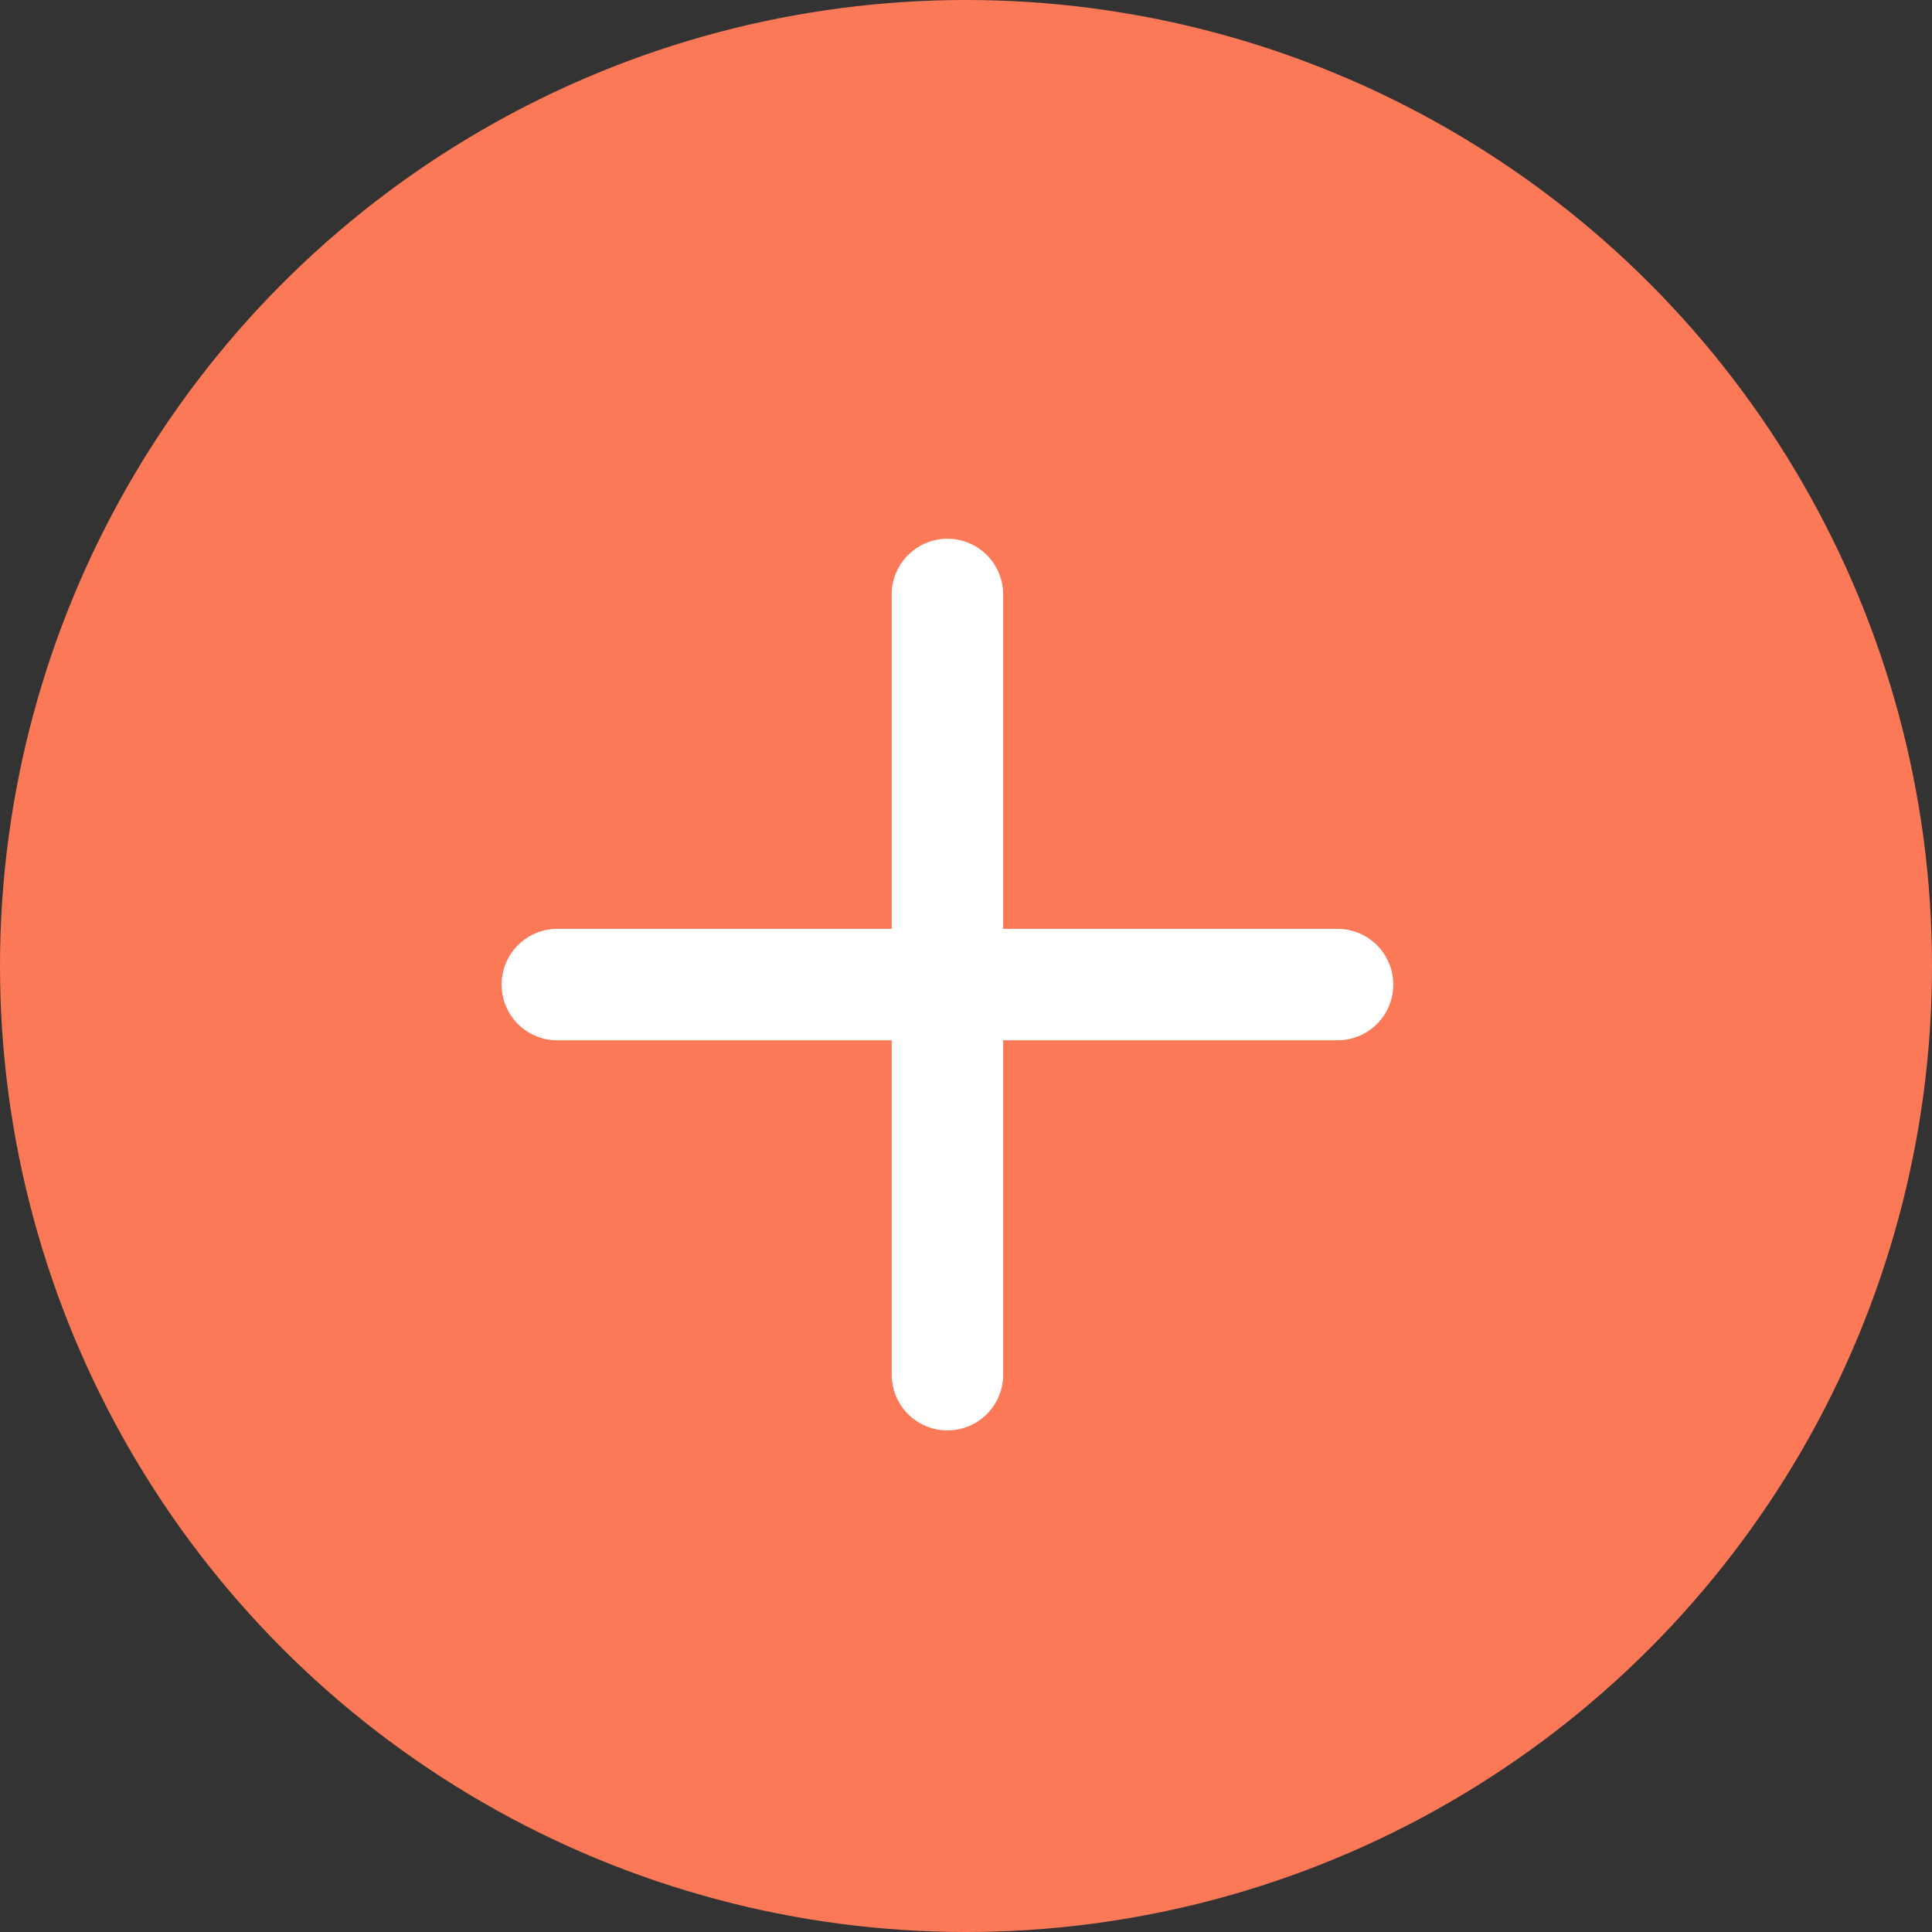
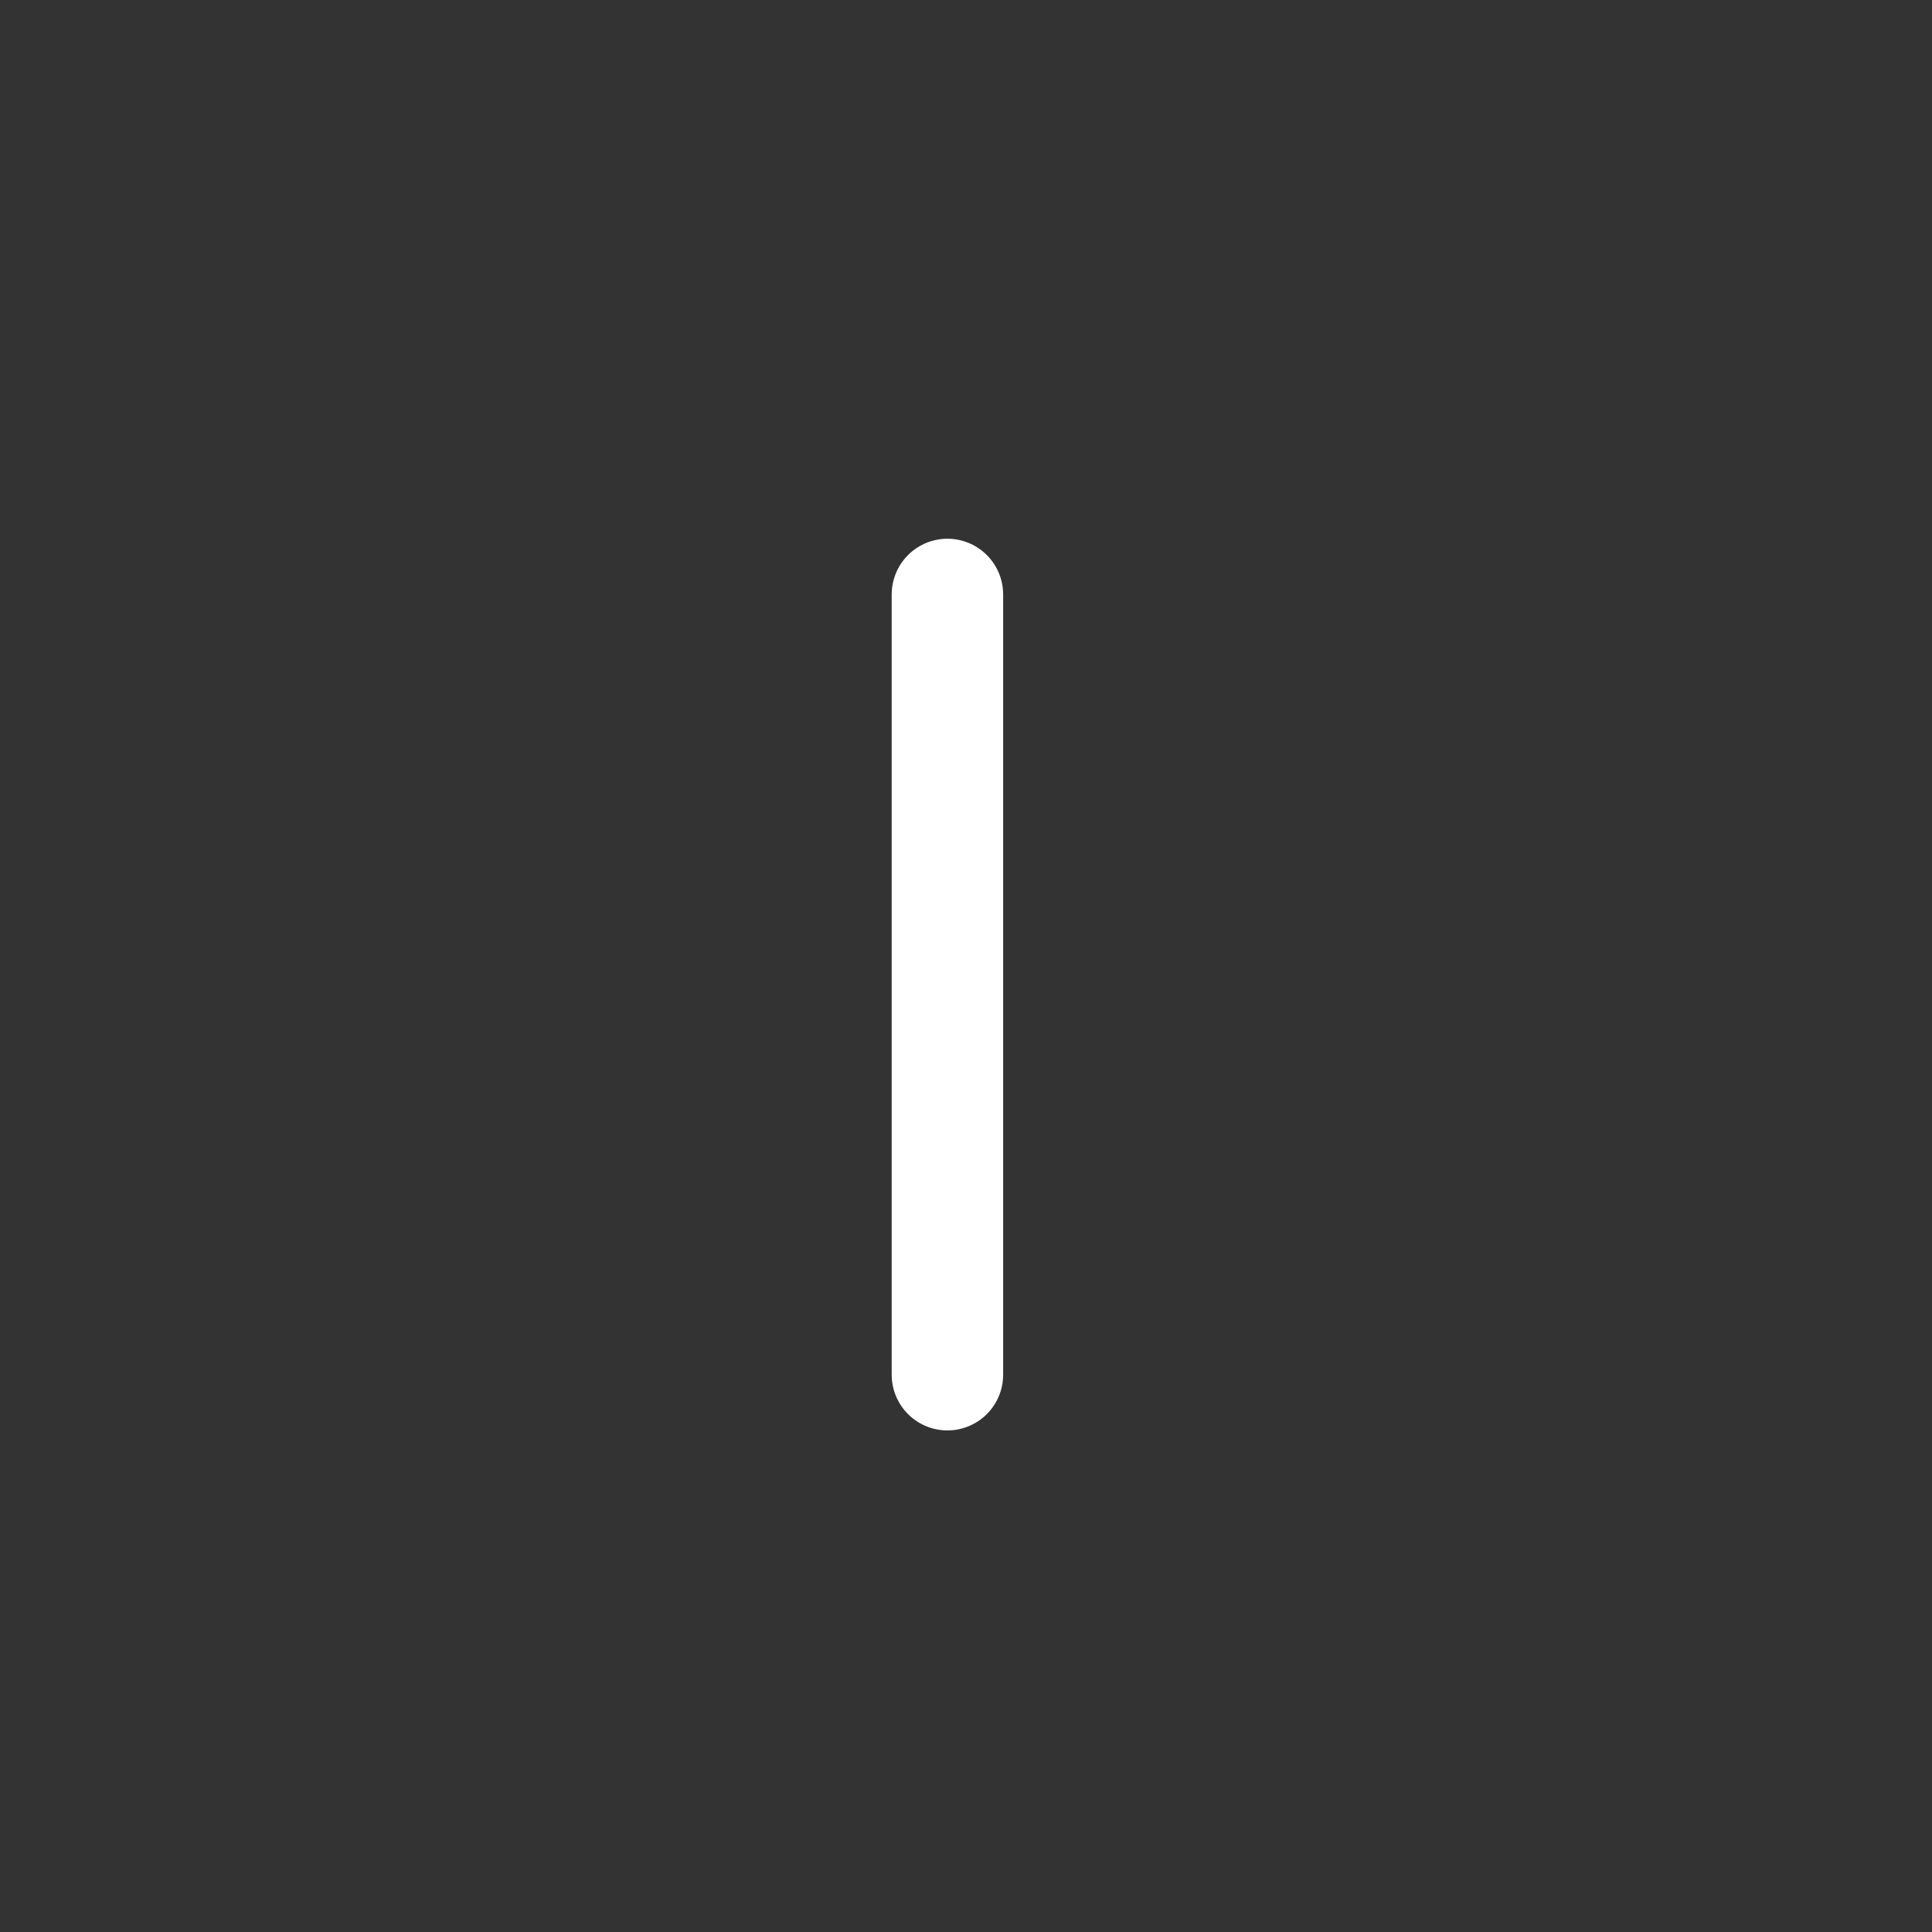
<svg xmlns="http://www.w3.org/2000/svg" width="52" height="52" viewBox="0 0 52 52">
  <rect x="0" y="0" width="52" height="52" fill="#333333" stroke="none" />
  <g id="Group_150" data-name="Group 150" transform="translate(-305 -3542)">
-     <circle id="Ellipse_1" data-name="Ellipse 1" cx="26" cy="26" r="26" transform="translate(305 3542)" fill="#fc7958" />
    <g id="Icon_feather-plus" data-name="Icon feather-plus" transform="translate(312.5 3550.5)">
      <path id="Path_77" data-name="Path 77" d="M18,7.5v21" fill="none" stroke="#fff" stroke-linecap="round" stroke-linejoin="round" stroke-width="3" />
-       <path id="Path_78" data-name="Path 78" d="M7.5,18h21" fill="none" stroke="#fff" stroke-linecap="round" stroke-linejoin="round" stroke-width="3" />
    </g>
  </g>
</svg>